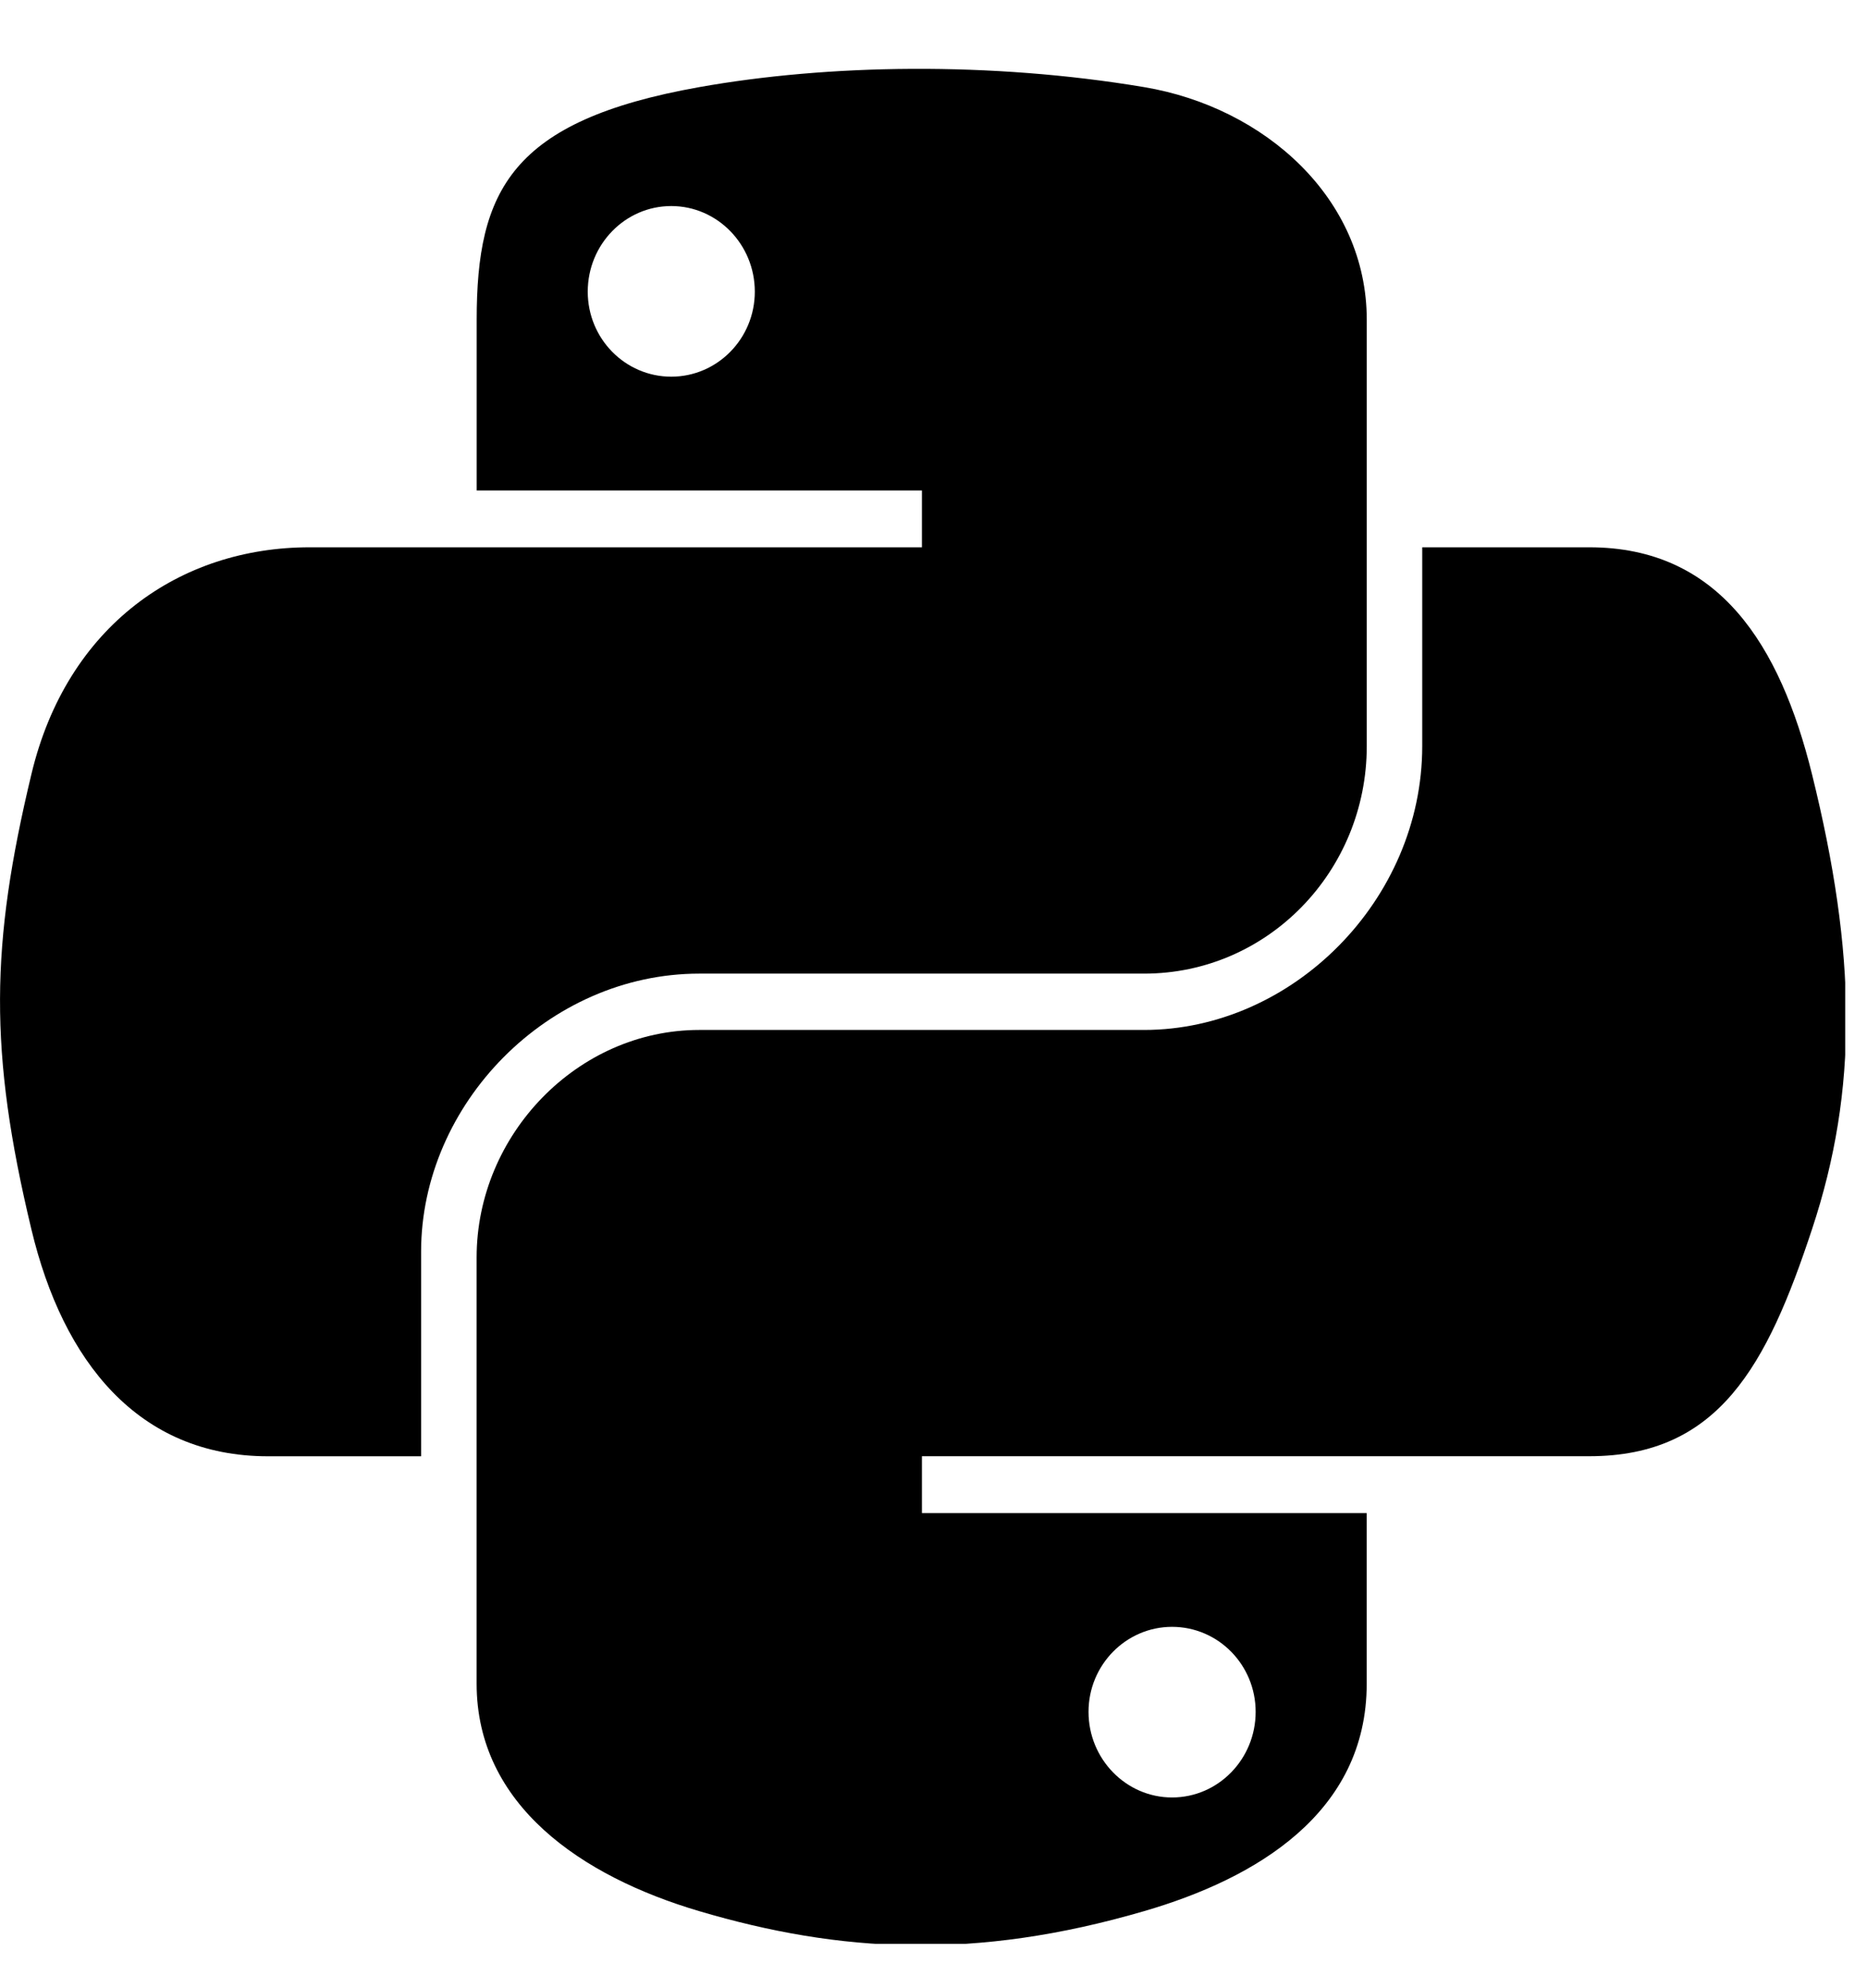
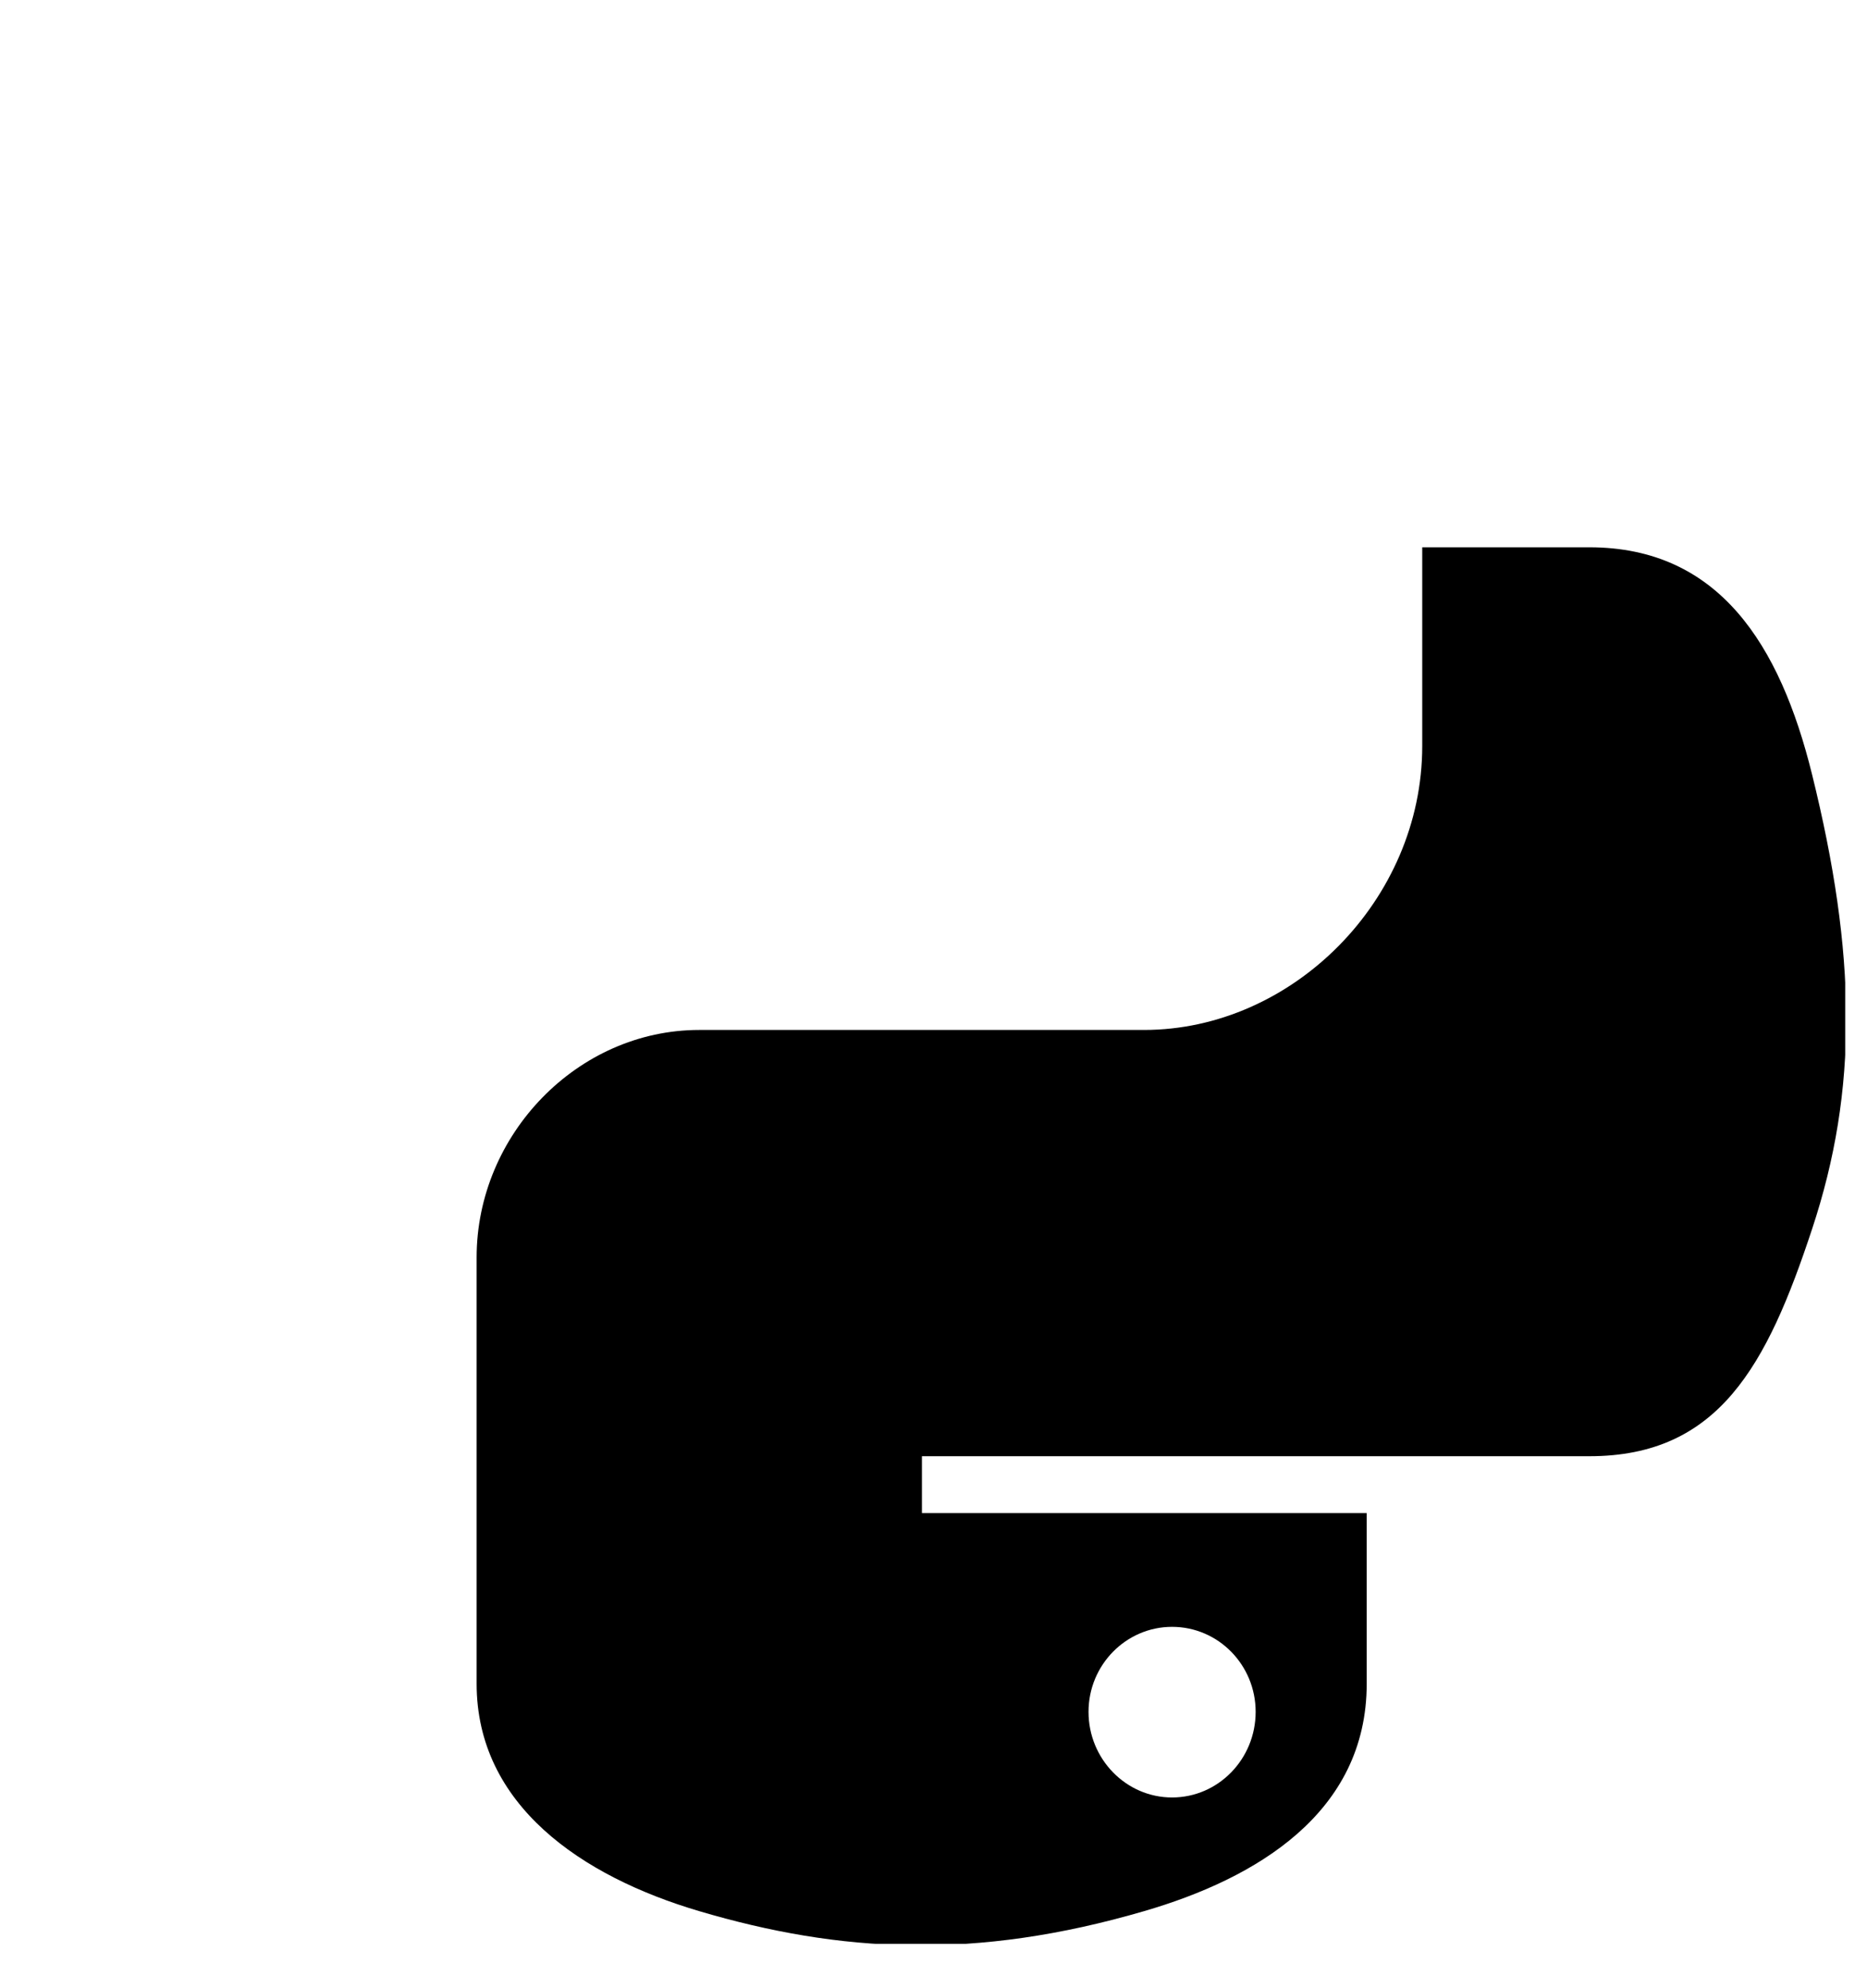
<svg xmlns="http://www.w3.org/2000/svg" width="31" height="33" viewBox="0 0 31 33" fill="none">
  <g clip-path="url(#clip0_717_3335)">
-     <path d="M15.145 1.143C13.88 1.149 12.673 1.257 11.611 1.446C8.483 2.002 7.915 3.164 7.915 5.309V8.141H15.308V9.084H5.14C2.991 9.084 1.109 10.383 0.521 12.852C-0.158 15.682 -0.188 17.448 0.521 20.403C1.046 22.603 2.301 24.171 4.45 24.171H6.992V20.776C6.992 18.323 9.104 16.16 11.611 16.16H18.997C21.052 16.16 22.694 14.459 22.694 12.384V5.308C22.694 3.295 21.003 1.782 18.997 1.446C17.726 1.233 16.409 1.137 15.145 1.143ZM11.146 3.42C11.91 3.42 12.533 4.057 12.533 4.841C12.533 5.621 11.91 6.252 11.146 6.252C10.38 6.252 9.759 5.621 9.759 4.841C9.759 4.057 10.38 3.42 11.146 3.42Z" fill="black" />
    <path d="M23.615 9.084V12.383C23.615 14.942 21.457 17.095 18.996 17.095H11.611C9.588 17.095 7.914 18.834 7.914 20.87V27.946C7.914 29.959 9.656 31.144 11.611 31.721C13.951 32.413 16.196 32.538 18.996 31.721C20.858 31.18 22.693 30.09 22.693 27.946V25.114H15.308V24.17H26.39C28.539 24.17 29.34 22.664 30.087 20.403C30.859 18.076 30.826 15.837 30.087 12.851C29.556 10.702 28.541 9.084 26.39 9.084H23.615ZM19.461 27.002C20.228 27.002 20.849 27.633 20.849 28.413C20.849 29.197 20.228 29.834 19.461 29.834C18.698 29.834 18.074 29.197 18.074 28.413C18.074 27.633 18.698 27.002 19.461 27.002Z" fill="black" />
  </g>
  <defs>
    <clipPath id="clip0_717_3335">
      <rect width="30.638" height="32" fill="white" transform="translate(0 0.263)" />
    </clipPath>
  </defs>
</svg>